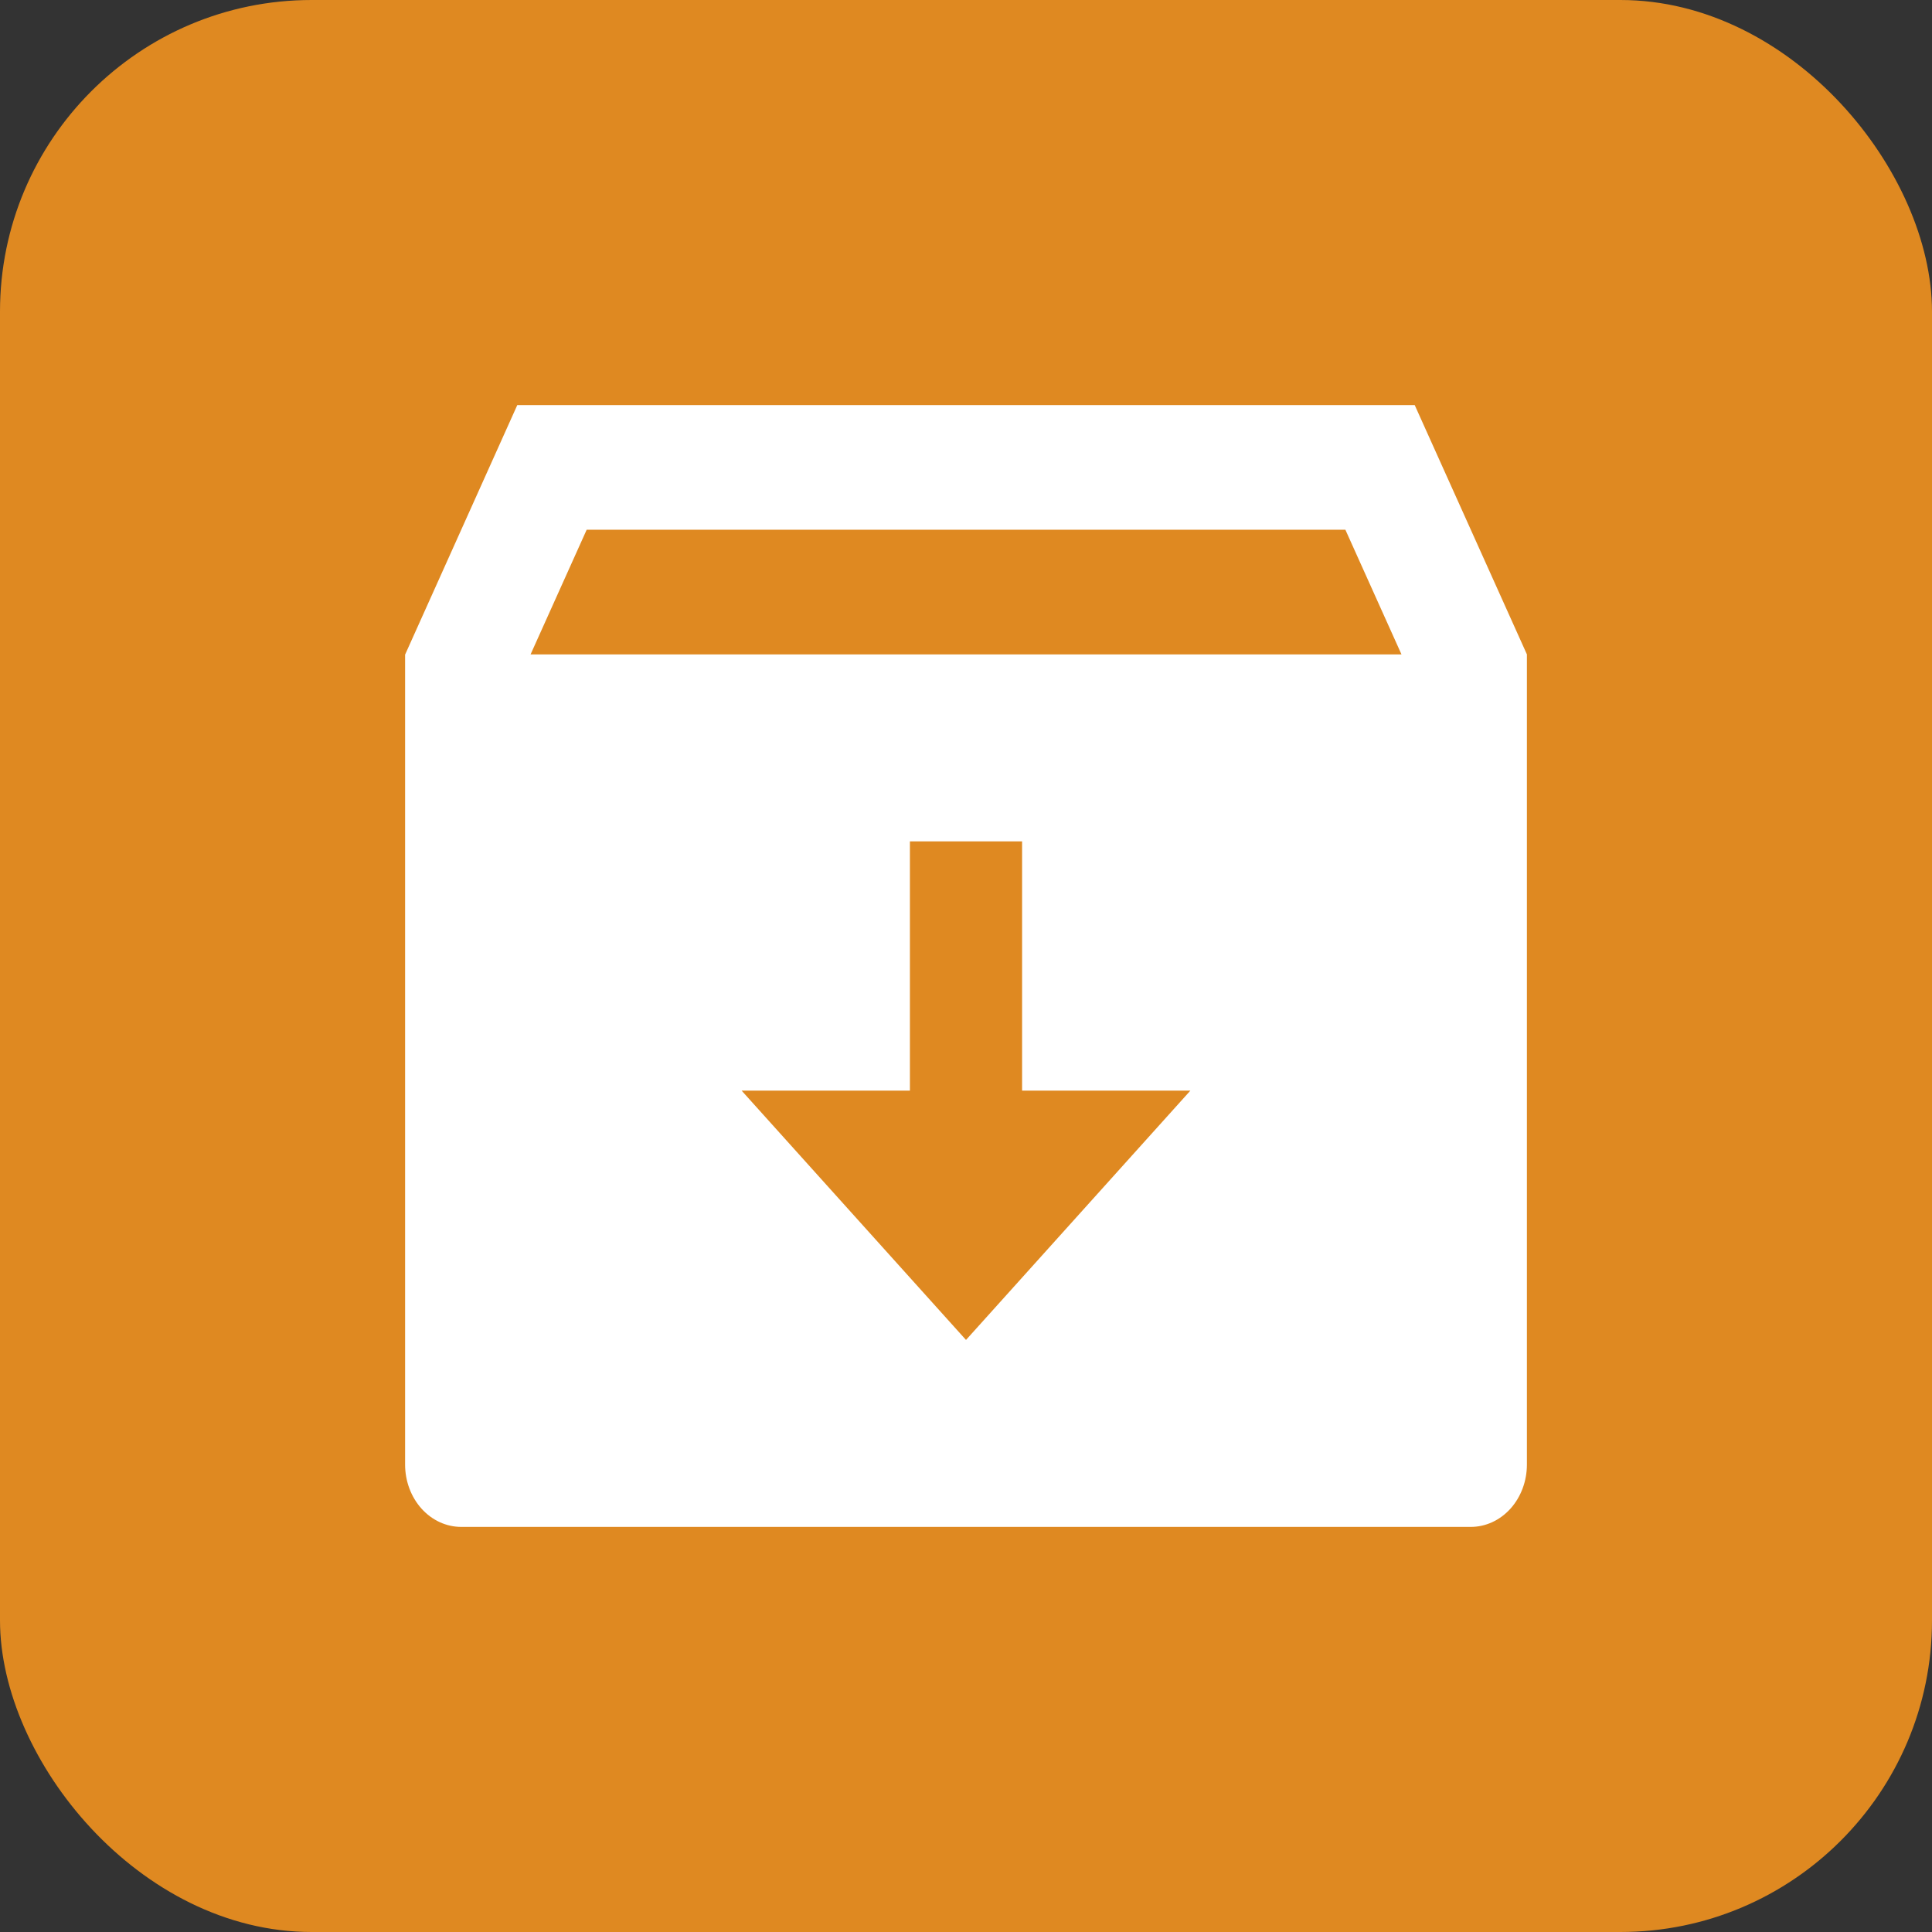
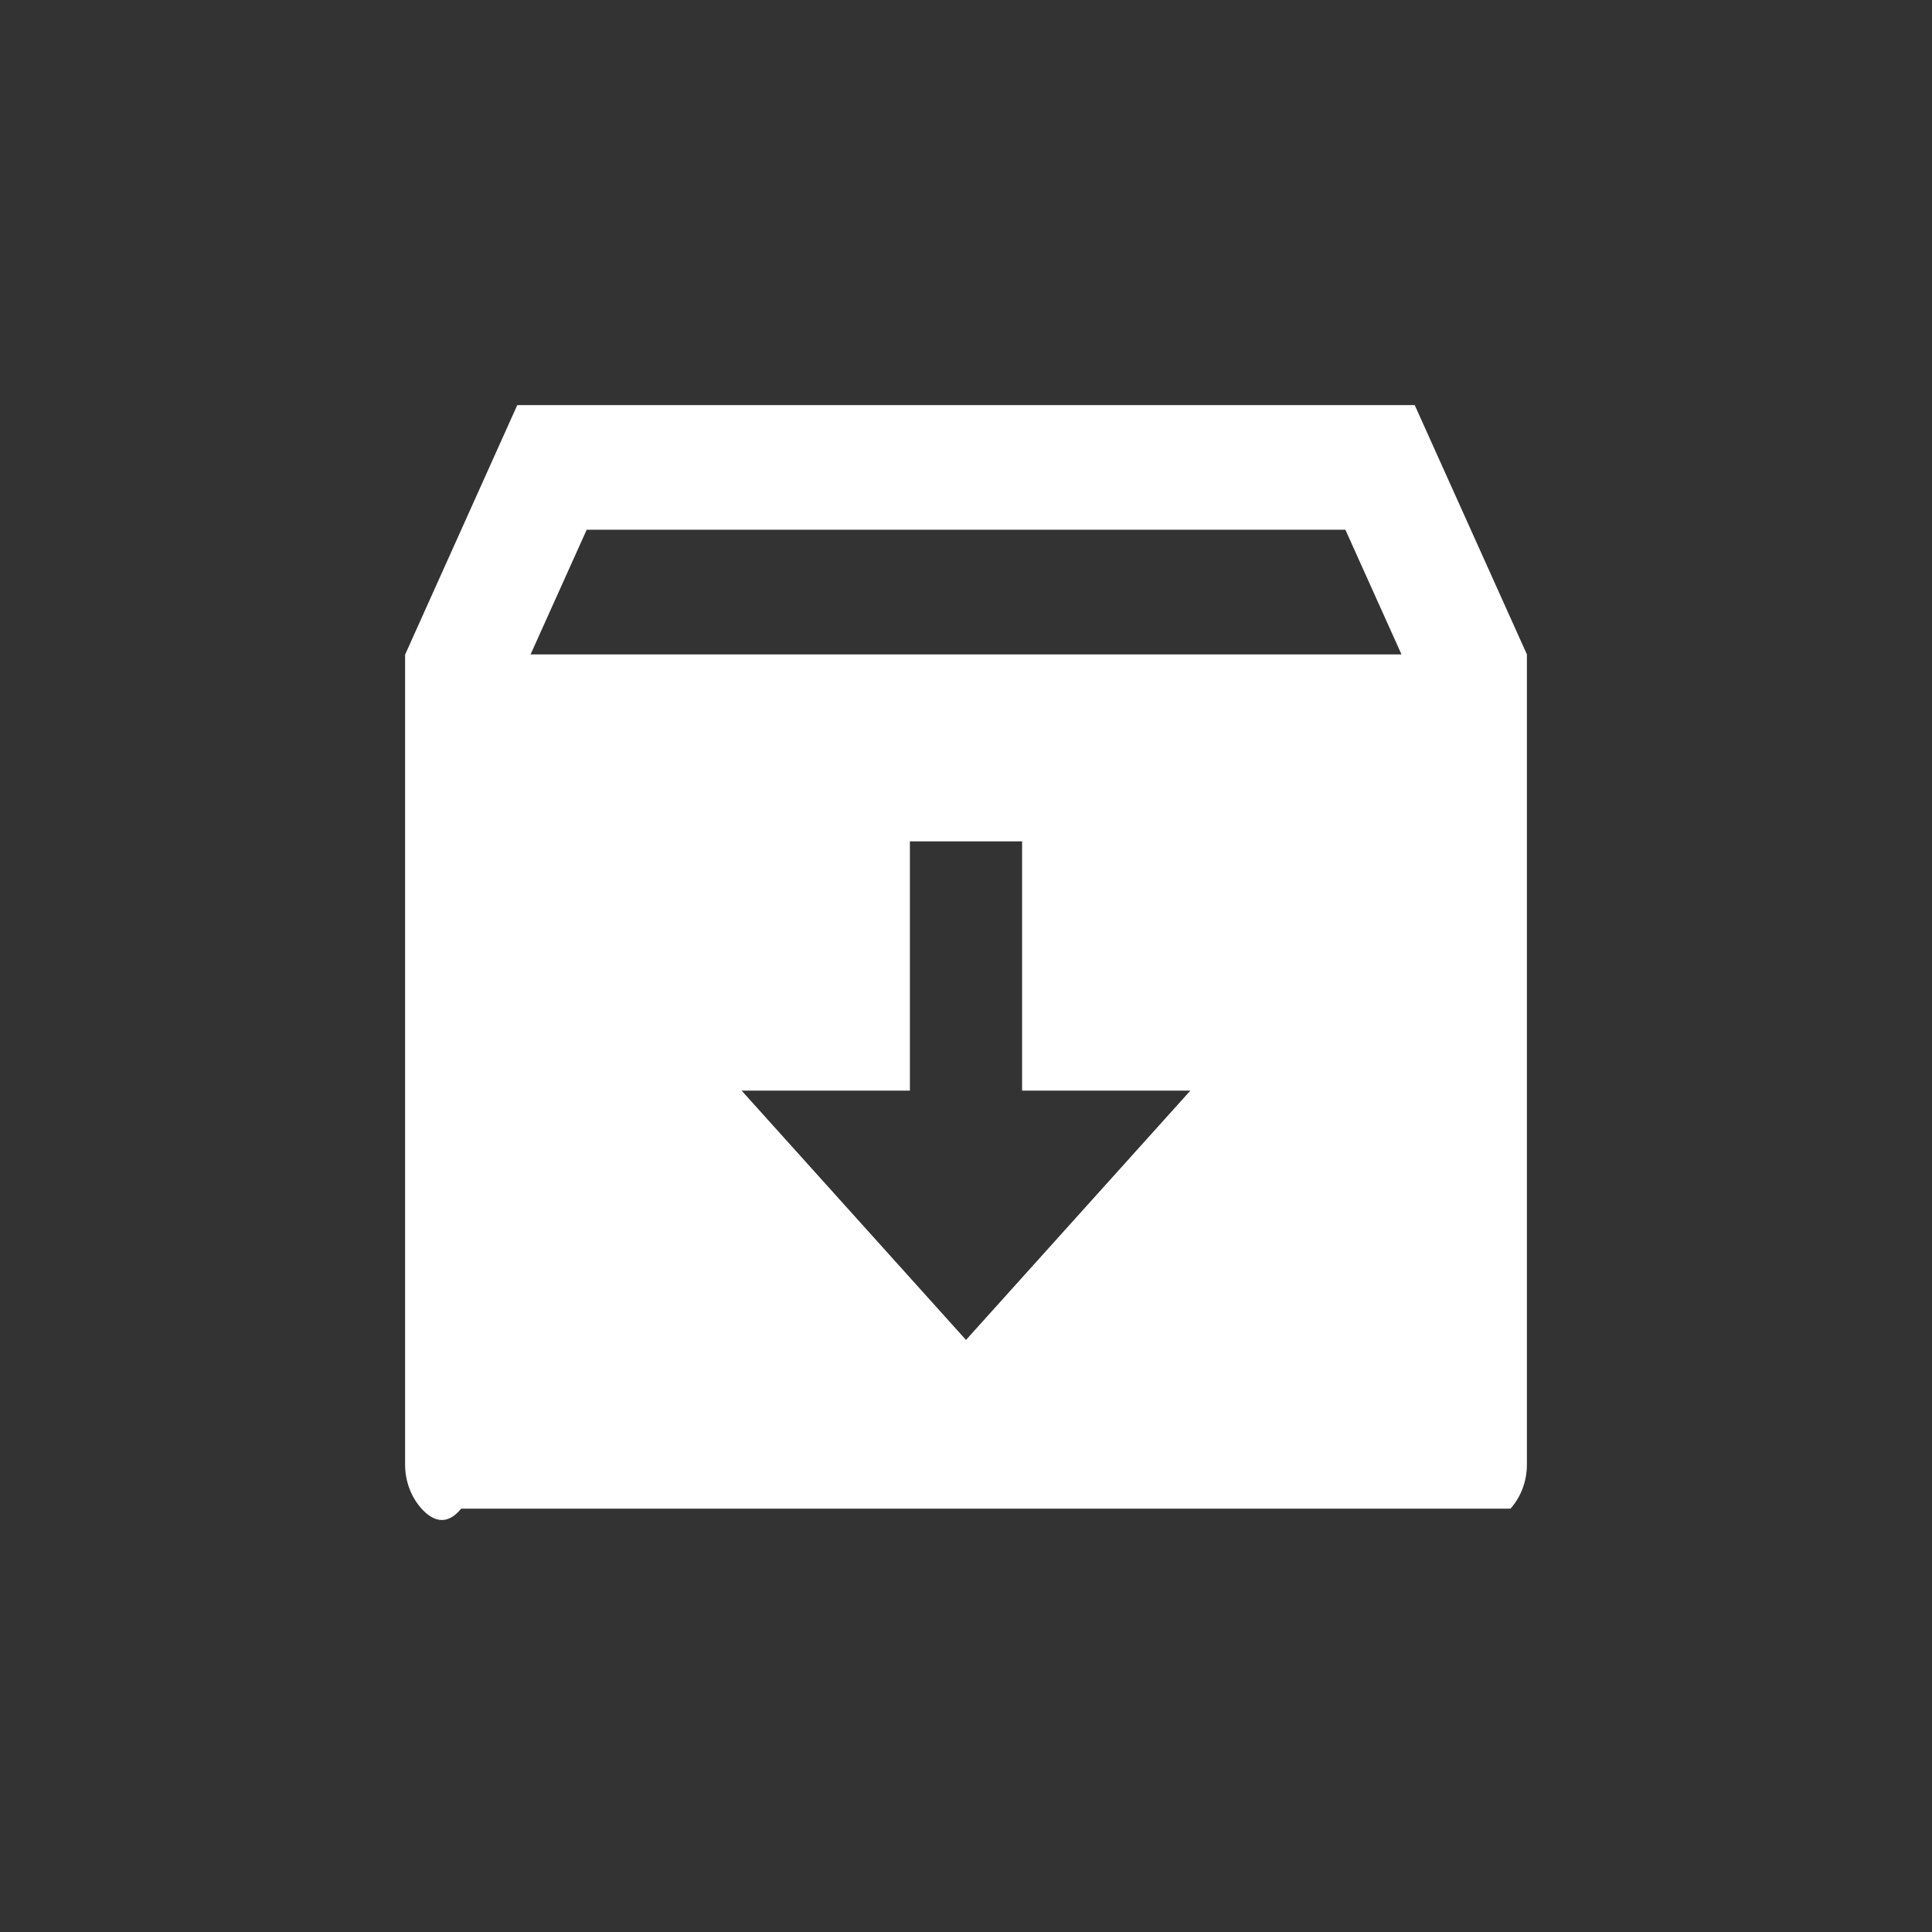
<svg xmlns="http://www.w3.org/2000/svg" width="62" height="62" viewBox="0 0 62 62" fill="none">
  <rect x="0" y="0" width="62" height="62" fill="#333333" stroke="none" />
-   <rect width="62" height="62" rx="10" fill="#DF8921" />
-   <path d="M16.6 13H45.4L49 21V47C49 47.53 48.81 48.039 48.473 48.414C48.135 48.789 47.677 49 47.2 49H14.8C14.323 49 13.865 48.789 13.527 48.414C13.19 48.039 13 47.53 13 47V21.008L16.6 13ZM32.8 35V27H29.2V35H23.8L31 43L38.2 35H32.8ZM44.975 21L43.175 17H18.827L17.027 21H44.975Z" fill="white" />
+   <path d="M16.6 13H45.4L49 21V47C49 47.53 48.81 48.039 48.473 48.414H14.8C14.323 49 13.865 48.789 13.527 48.414C13.19 48.039 13 47.53 13 47V21.008L16.6 13ZM32.8 35V27H29.2V35H23.8L31 43L38.2 35H32.8ZM44.975 21L43.175 17H18.827L17.027 21H44.975Z" fill="white" />
</svg>